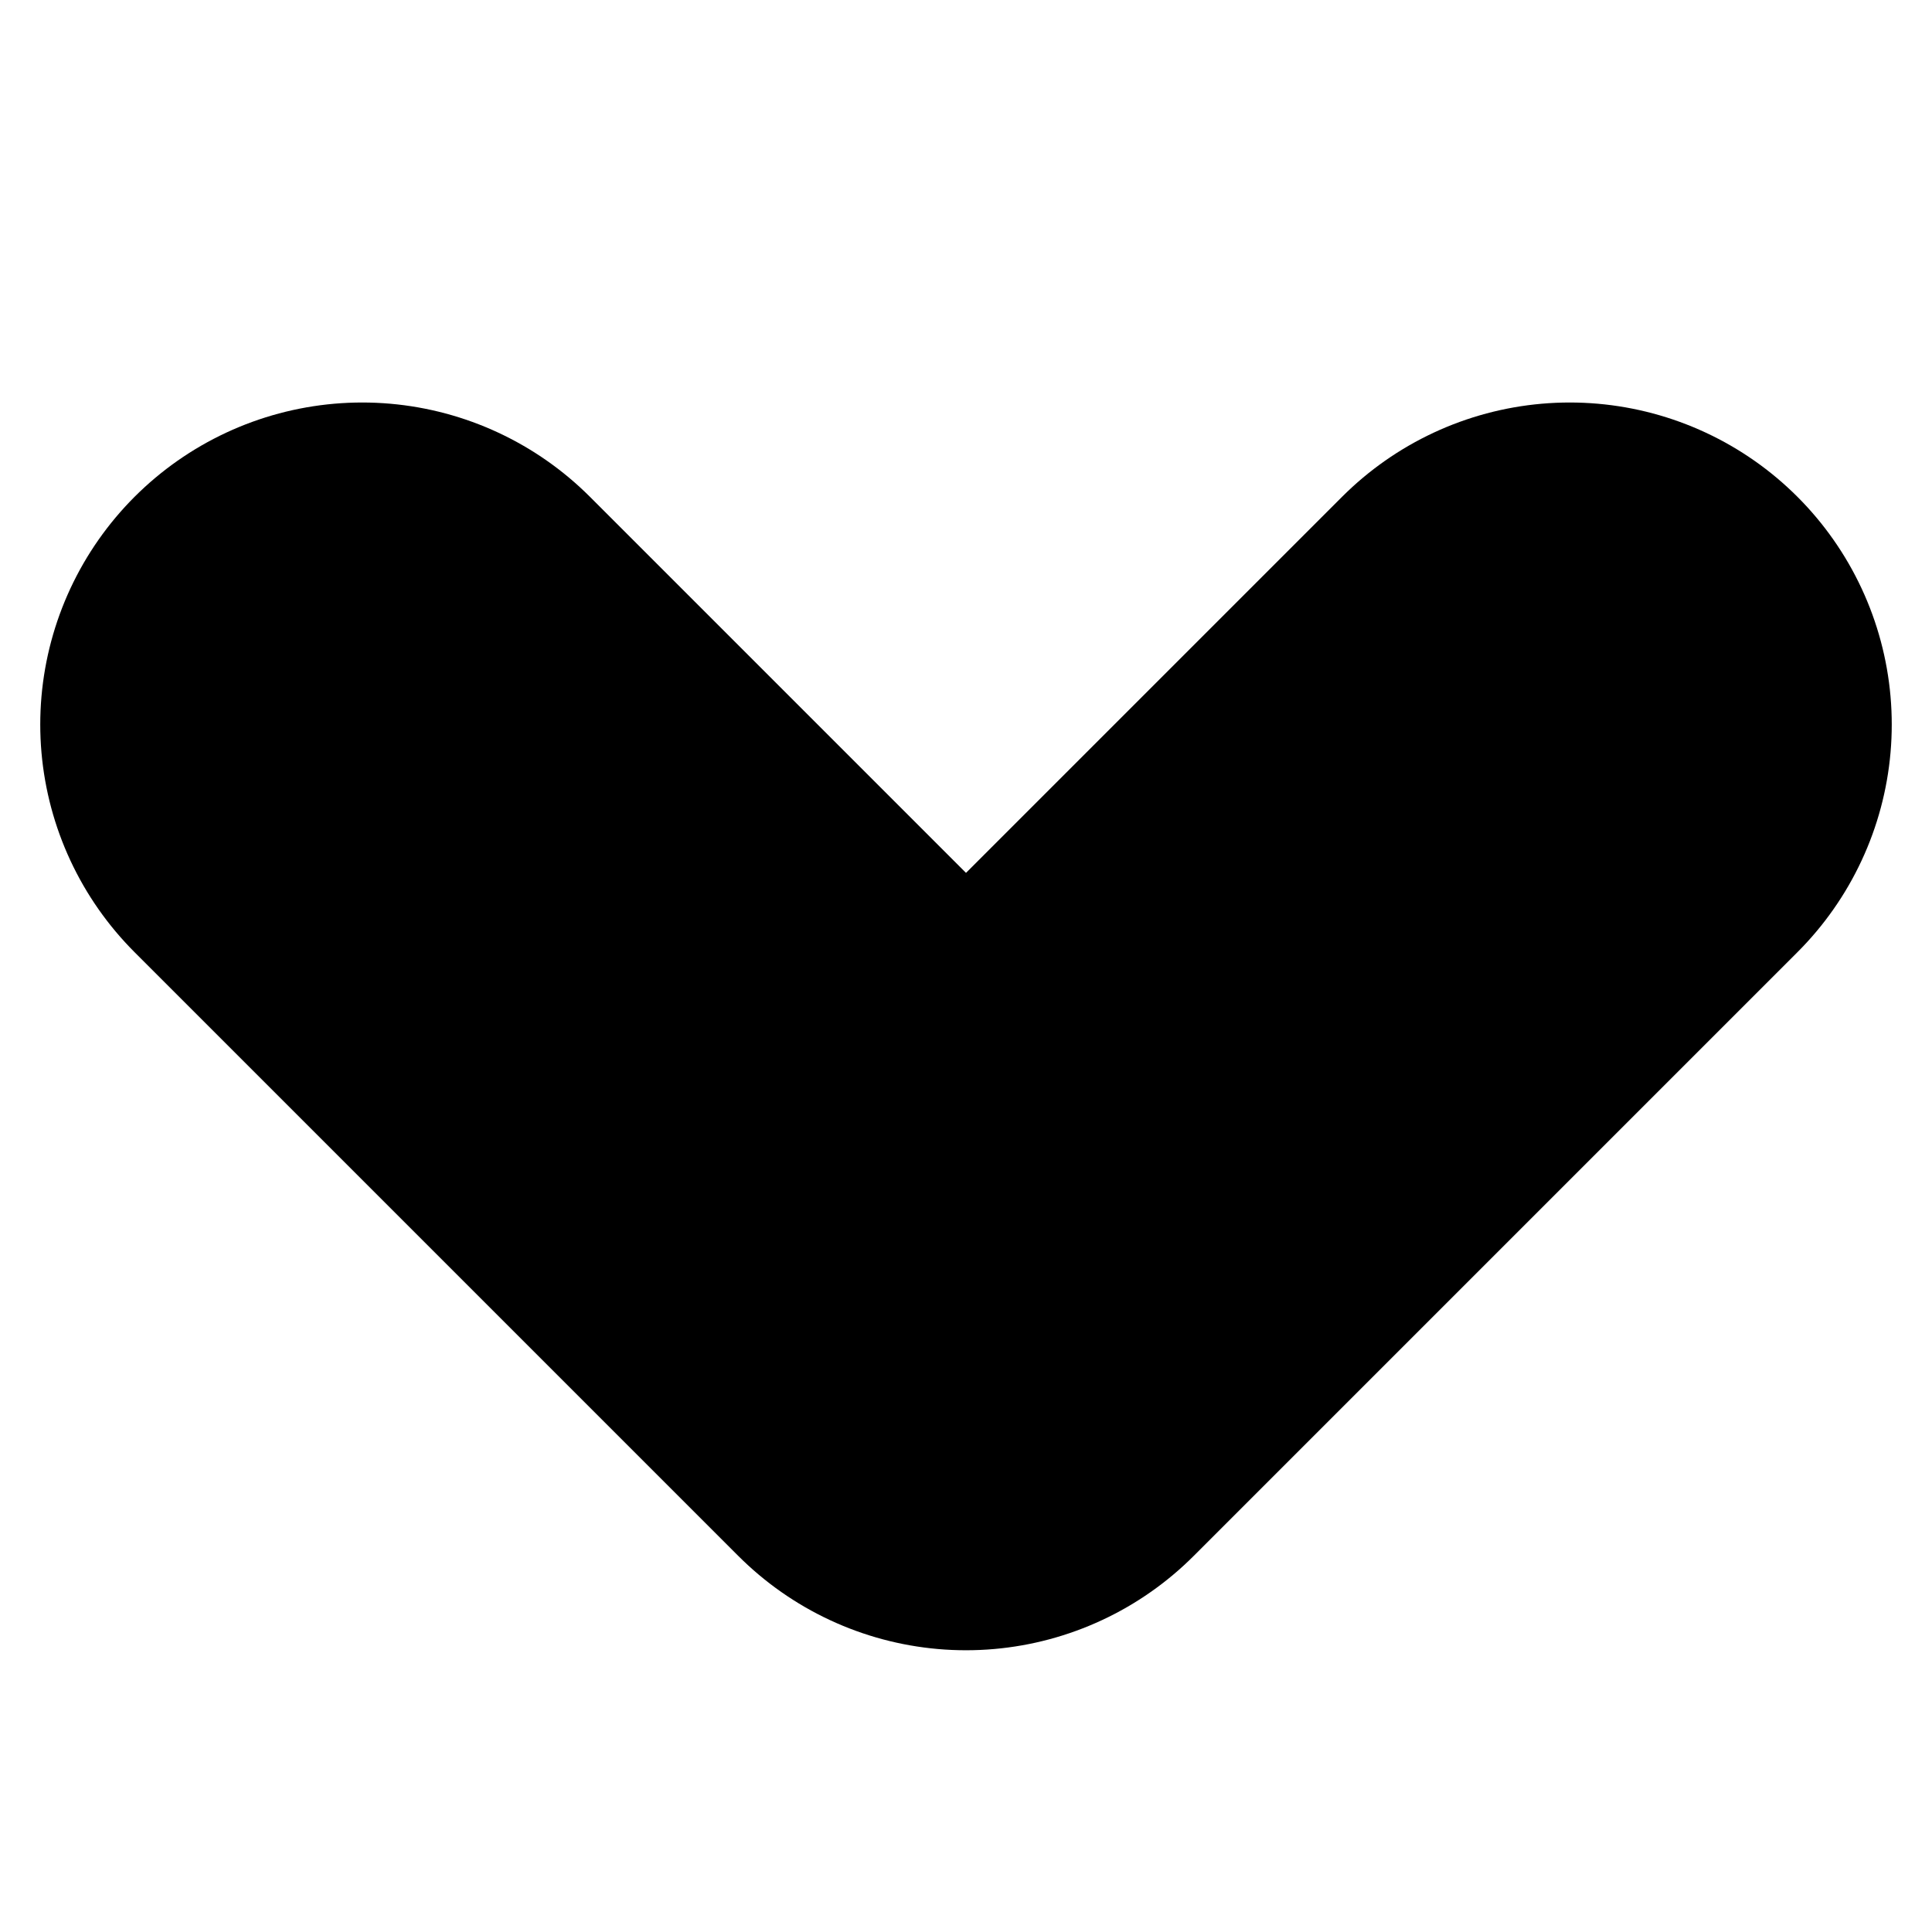
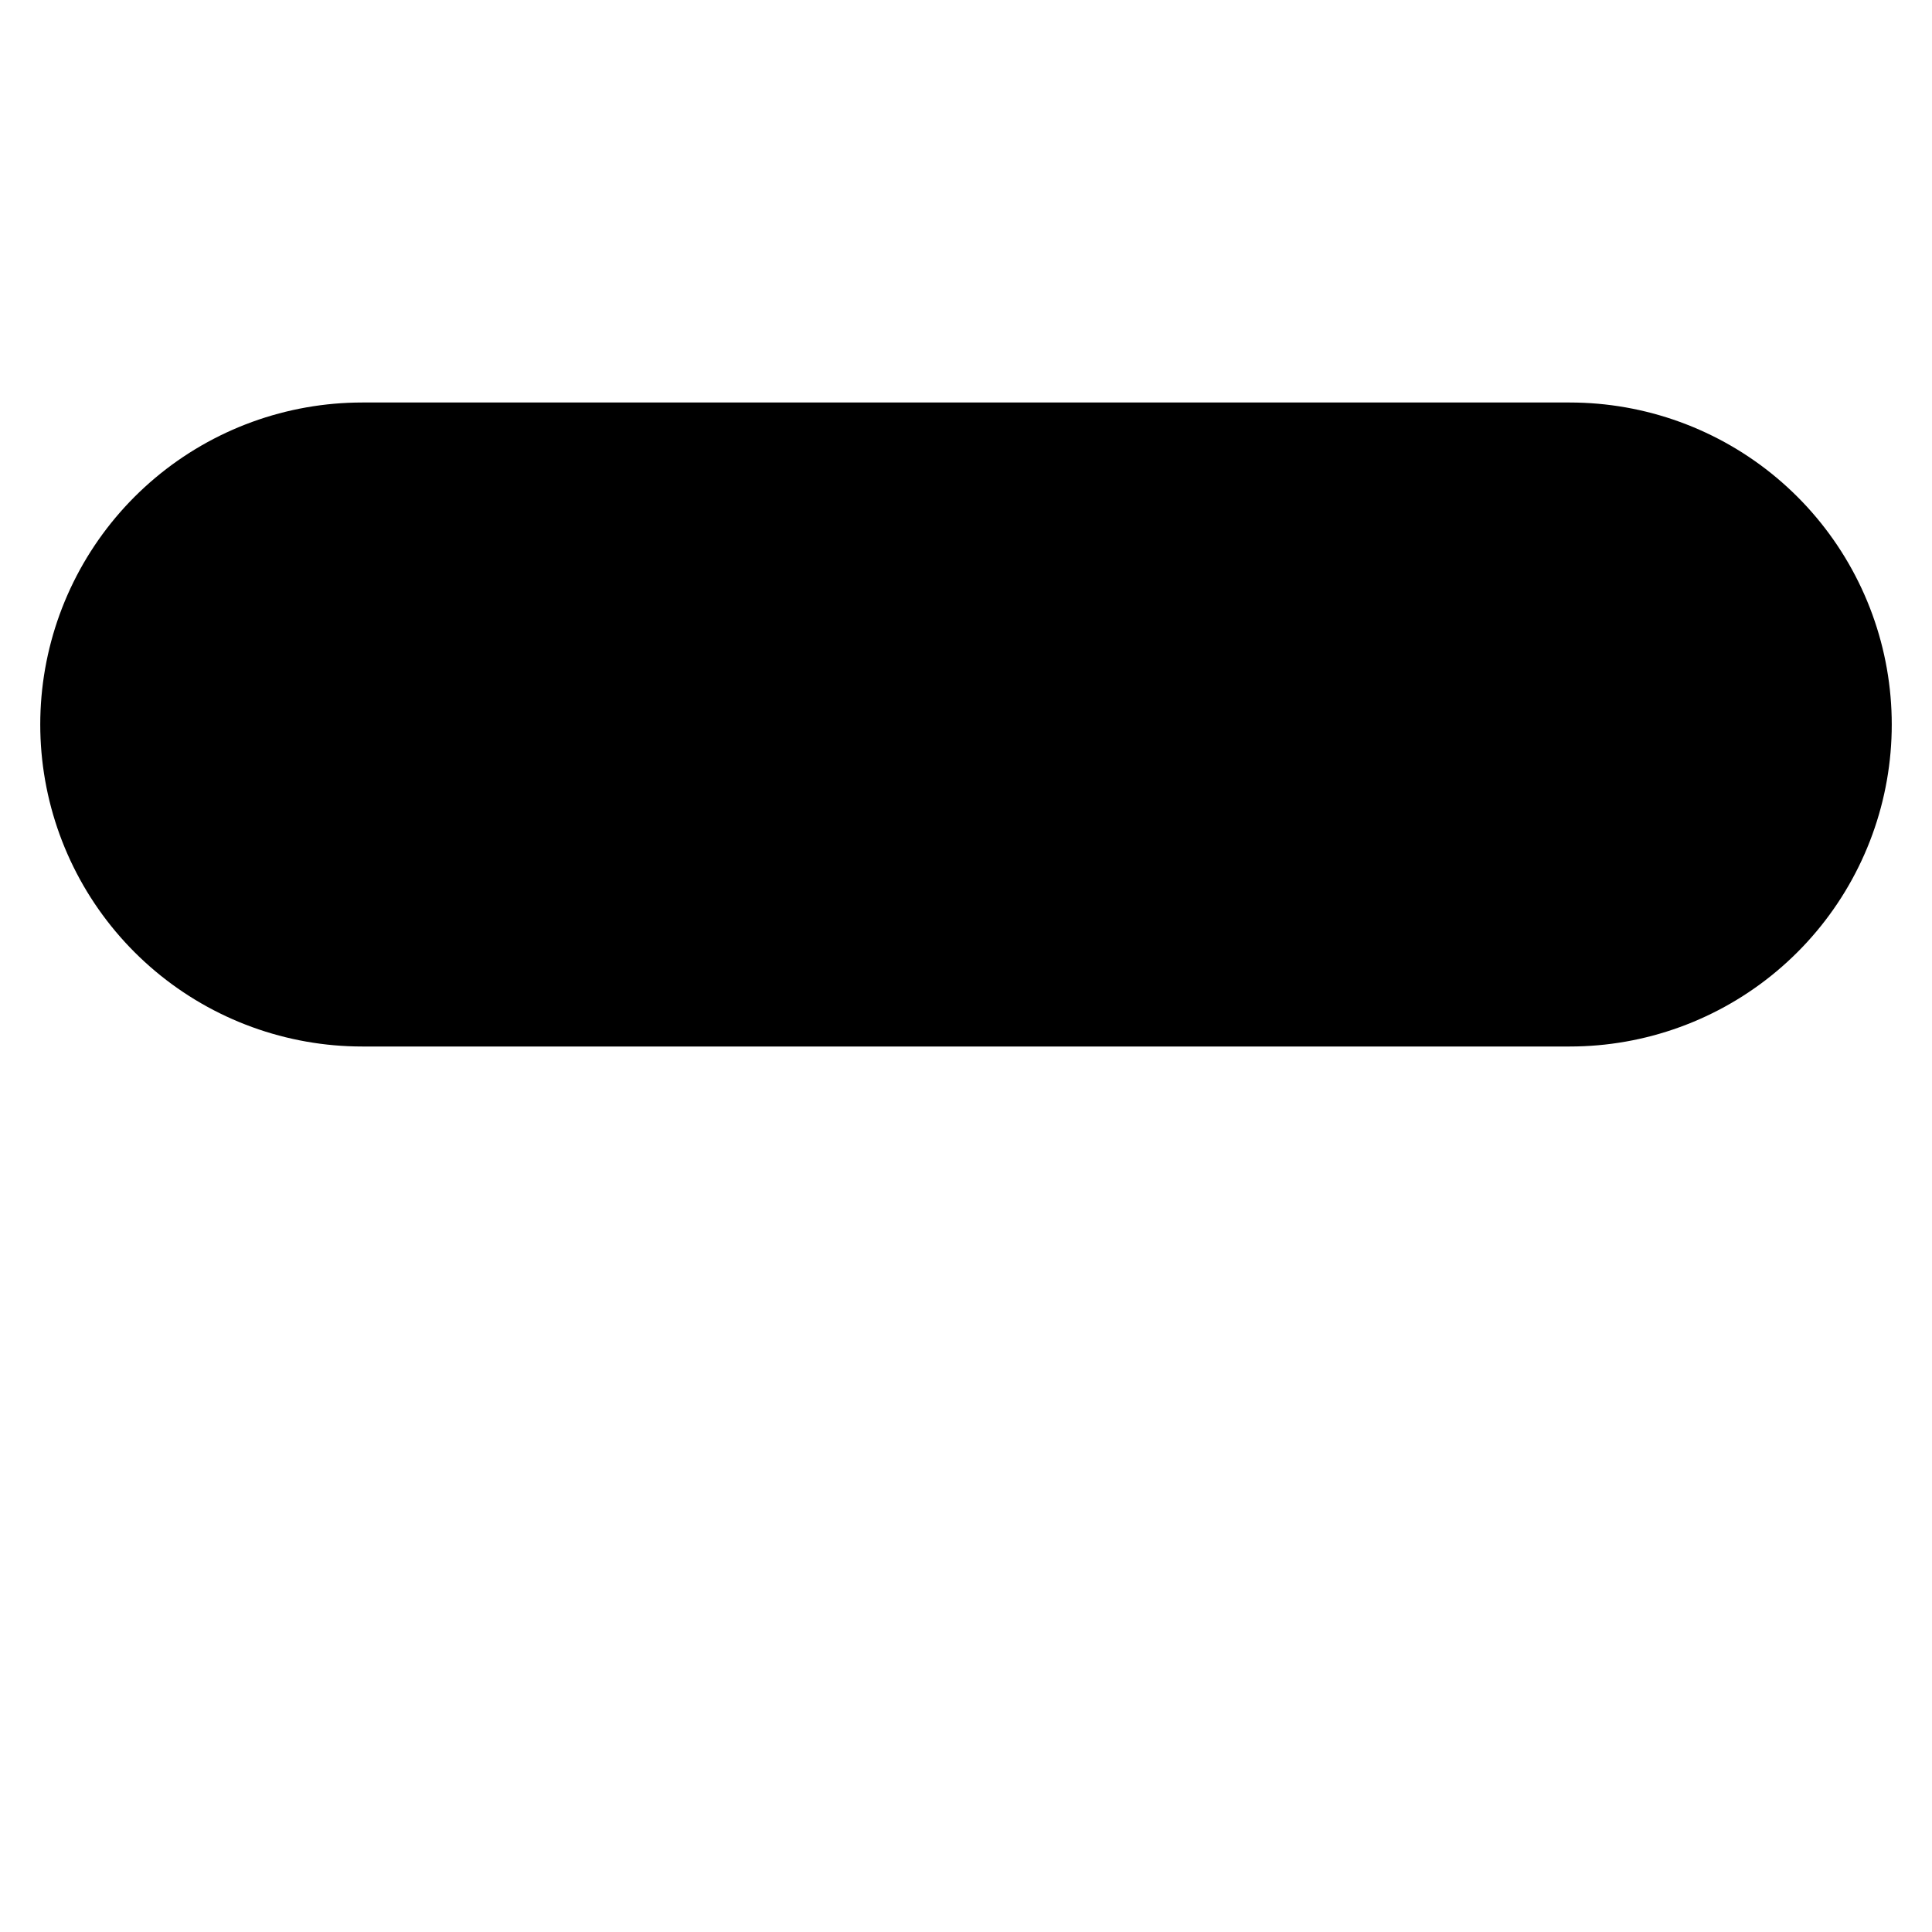
<svg xmlns="http://www.w3.org/2000/svg" width="12" height="12" viewBox="0 0 12 12" fill="none">
-   <path d="M9.75 4.5L6 8.25L2.25 4.5" stroke-width="4" stroke-linecap="round" stroke-linejoin="round" stroke="#000" />
+   <path d="M9.75 4.5L2.25 4.5" stroke-width="4" stroke-linecap="round" stroke-linejoin="round" stroke="#000" />
</svg>